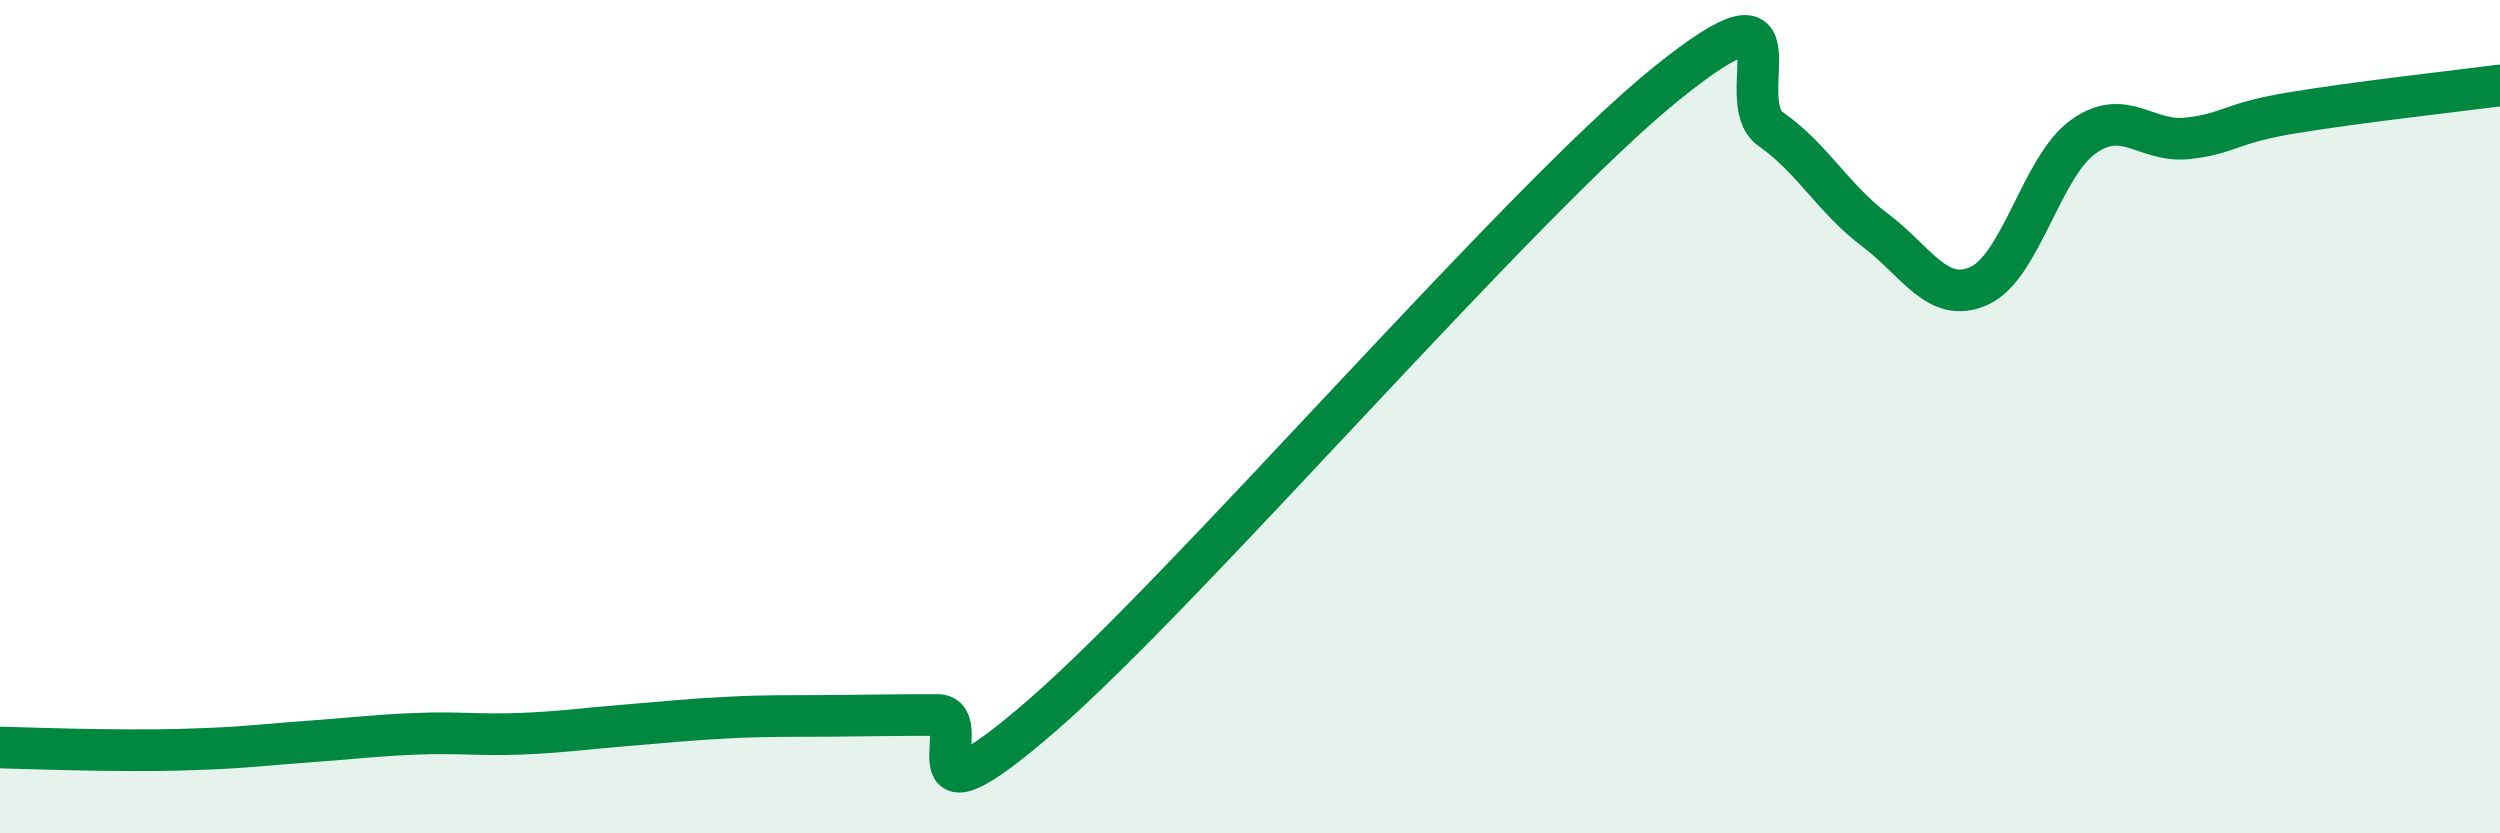
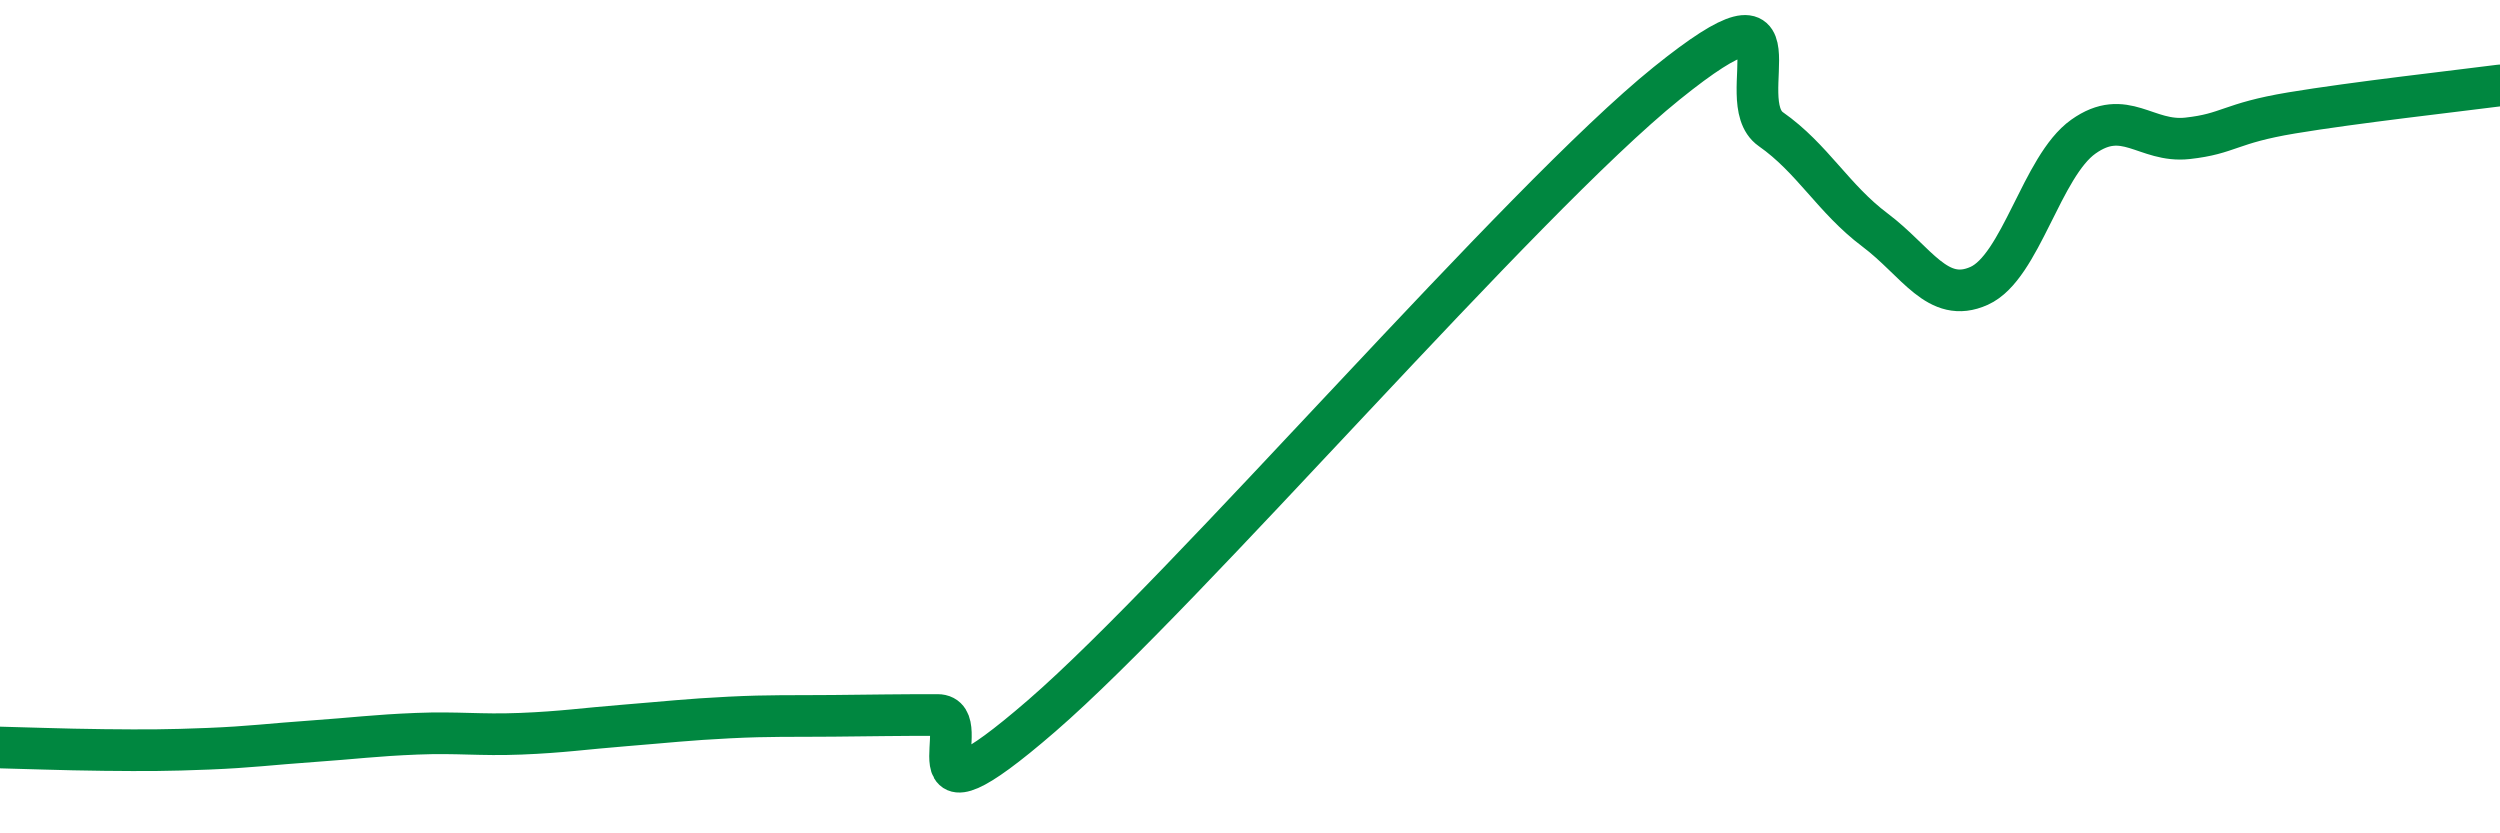
<svg xmlns="http://www.w3.org/2000/svg" width="60" height="20" viewBox="0 0 60 20">
-   <path d="M 0,17.94 C 0.5,17.95 1.5,17.99 2.5,18 C 3.5,18.01 4,18.01 5,17.97 C 6,17.93 6.5,17.86 7.5,17.79 C 8.5,17.72 9,17.65 10,17.61 C 11,17.57 11.5,17.65 12.5,17.61 C 13.5,17.57 14,17.49 15,17.41 C 16,17.33 16.5,17.27 17.5,17.22 C 18.5,17.17 19,17.19 20,17.18 C 21,17.17 21.5,17.16 22.5,17.16 C 23.5,17.16 21.5,20.21 25,17.18 C 28.5,14.15 36.5,4.82 40,2 C 43.5,-0.82 41.5,2.4 42.5,3.1 C 43.5,3.8 44,4.77 45,5.52 C 46,6.27 46.5,7.31 47.5,6.86 C 48.5,6.41 49,3.99 50,3.28 C 51,2.57 51.5,3.43 52.5,3.32 C 53.5,3.21 53.5,2.96 55,2.71 C 56.5,2.46 59,2.18 60,2.05L60 20L0 20Z" fill="#008740" opacity="0.1" stroke-linecap="round" stroke-linejoin="round" />
  <path d="M 0,17.94 C 0.5,17.95 1.5,17.99 2.5,18 C 3.5,18.01 4,18.01 5,17.97 C 6,17.93 6.5,17.86 7.5,17.79 C 8.5,17.72 9,17.65 10,17.61 C 11,17.57 11.5,17.65 12.5,17.61 C 13.5,17.57 14,17.49 15,17.41 C 16,17.33 16.5,17.27 17.5,17.22 C 18.5,17.17 19,17.19 20,17.18 C 21,17.17 21.5,17.16 22.5,17.16 C 23.5,17.16 21.5,20.21 25,17.18 C 28.5,14.15 36.5,4.82 40,2 C 43.5,-0.82 41.5,2.4 42.5,3.1 C 43.5,3.8 44,4.77 45,5.52 C 46,6.27 46.5,7.31 47.5,6.86 C 48.5,6.41 49,3.99 50,3.28 C 51,2.57 51.5,3.43 52.5,3.32 C 53.5,3.21 53.5,2.96 55,2.71 C 56.5,2.46 59,2.18 60,2.05" stroke="#008740" stroke-width="1" fill="none" stroke-linecap="round" stroke-linejoin="round" />
</svg>